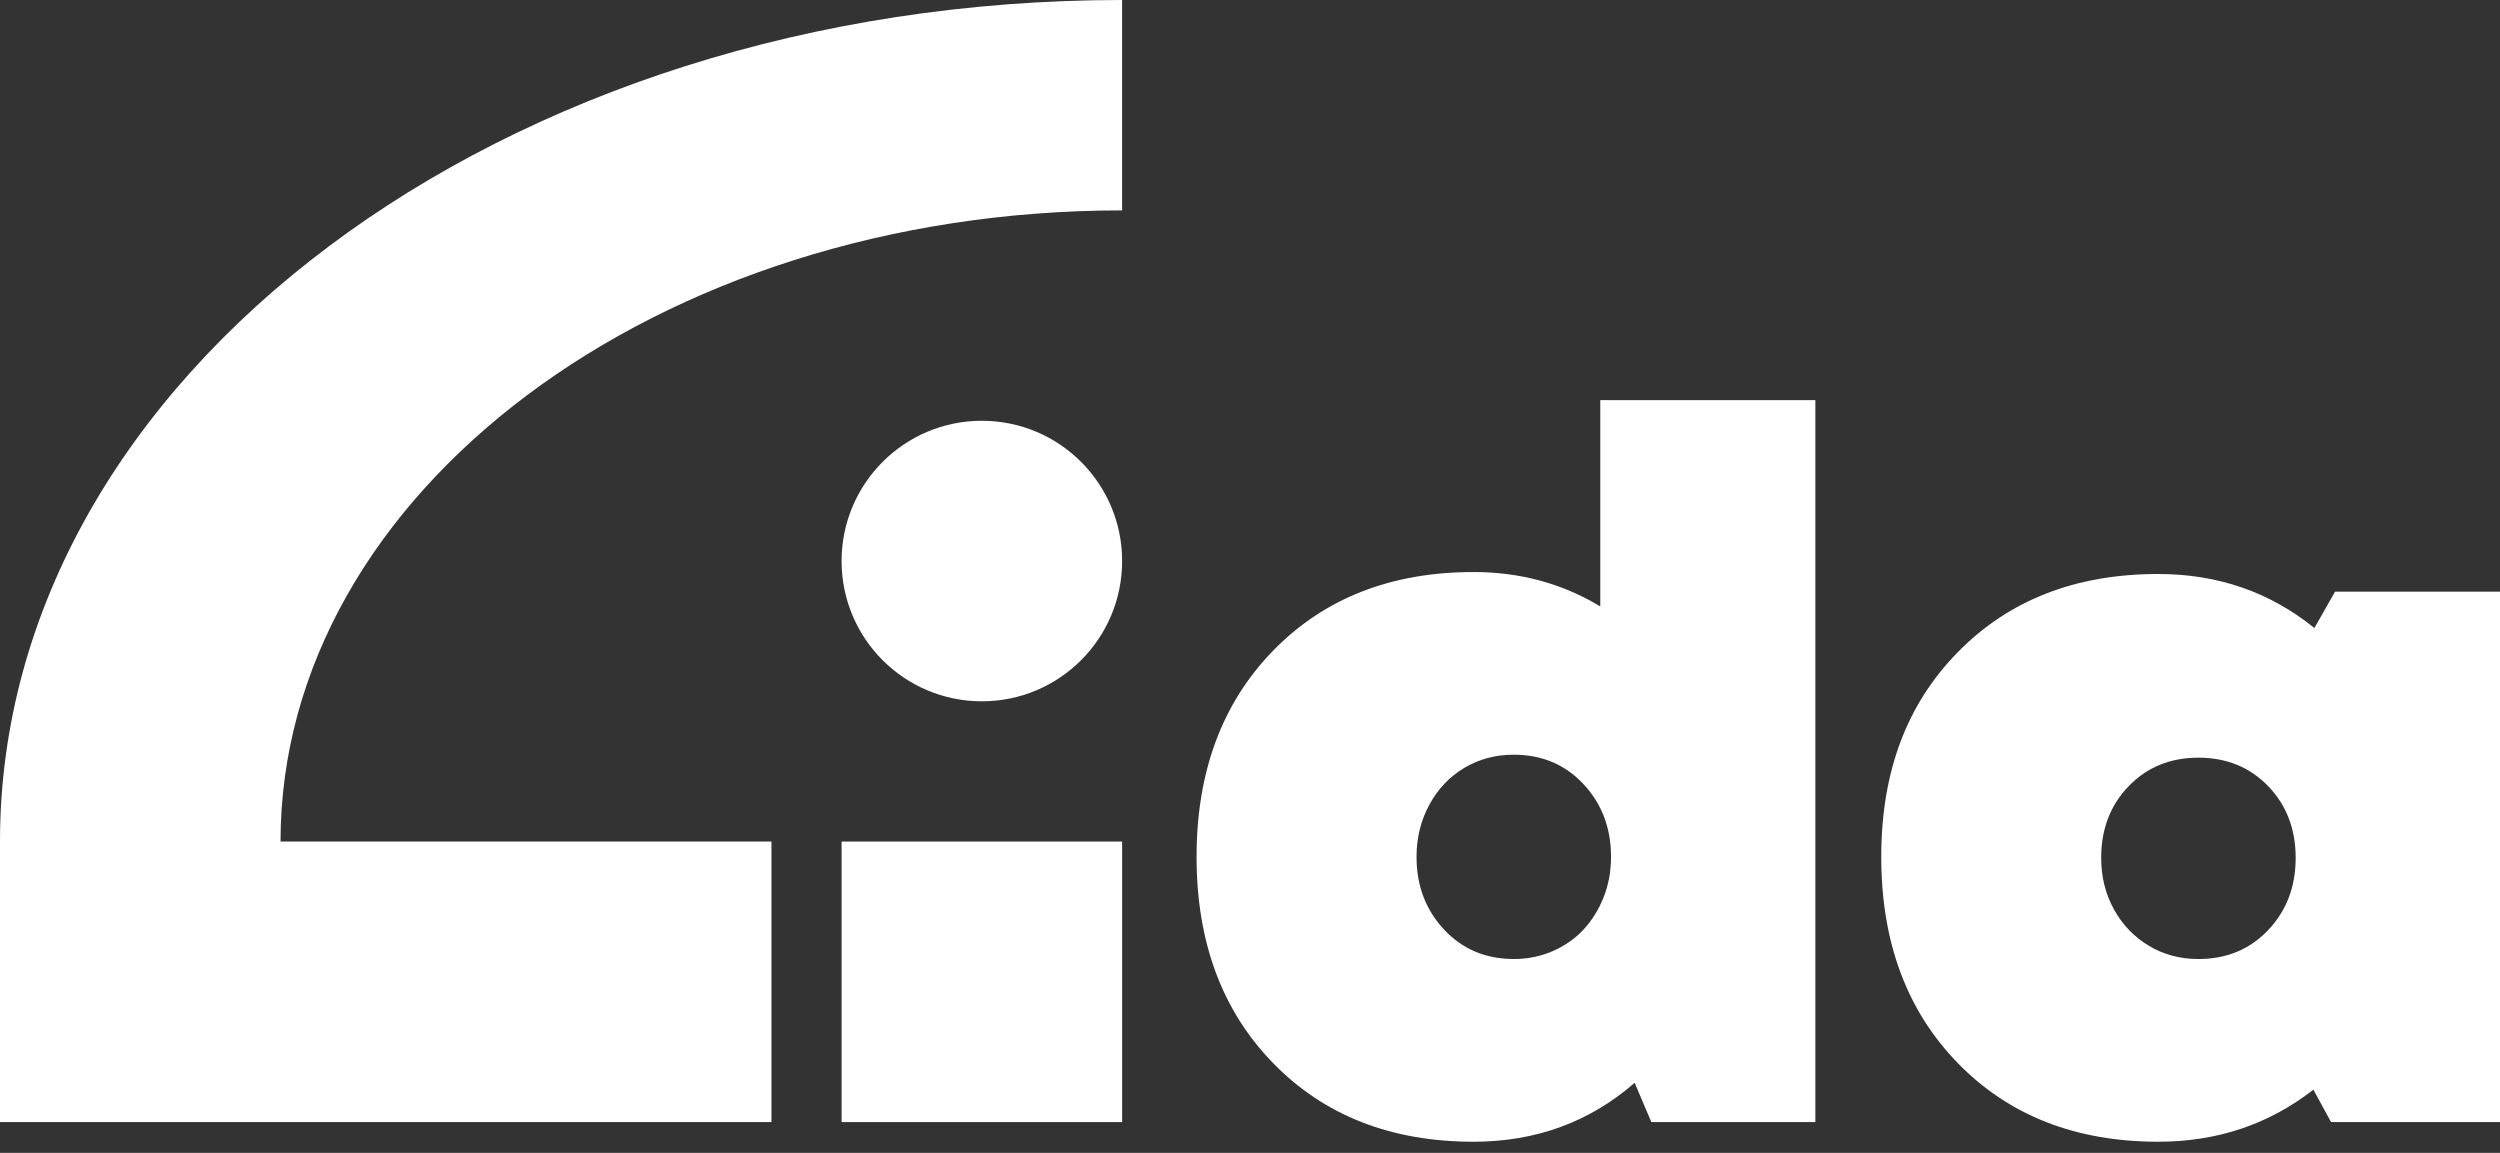
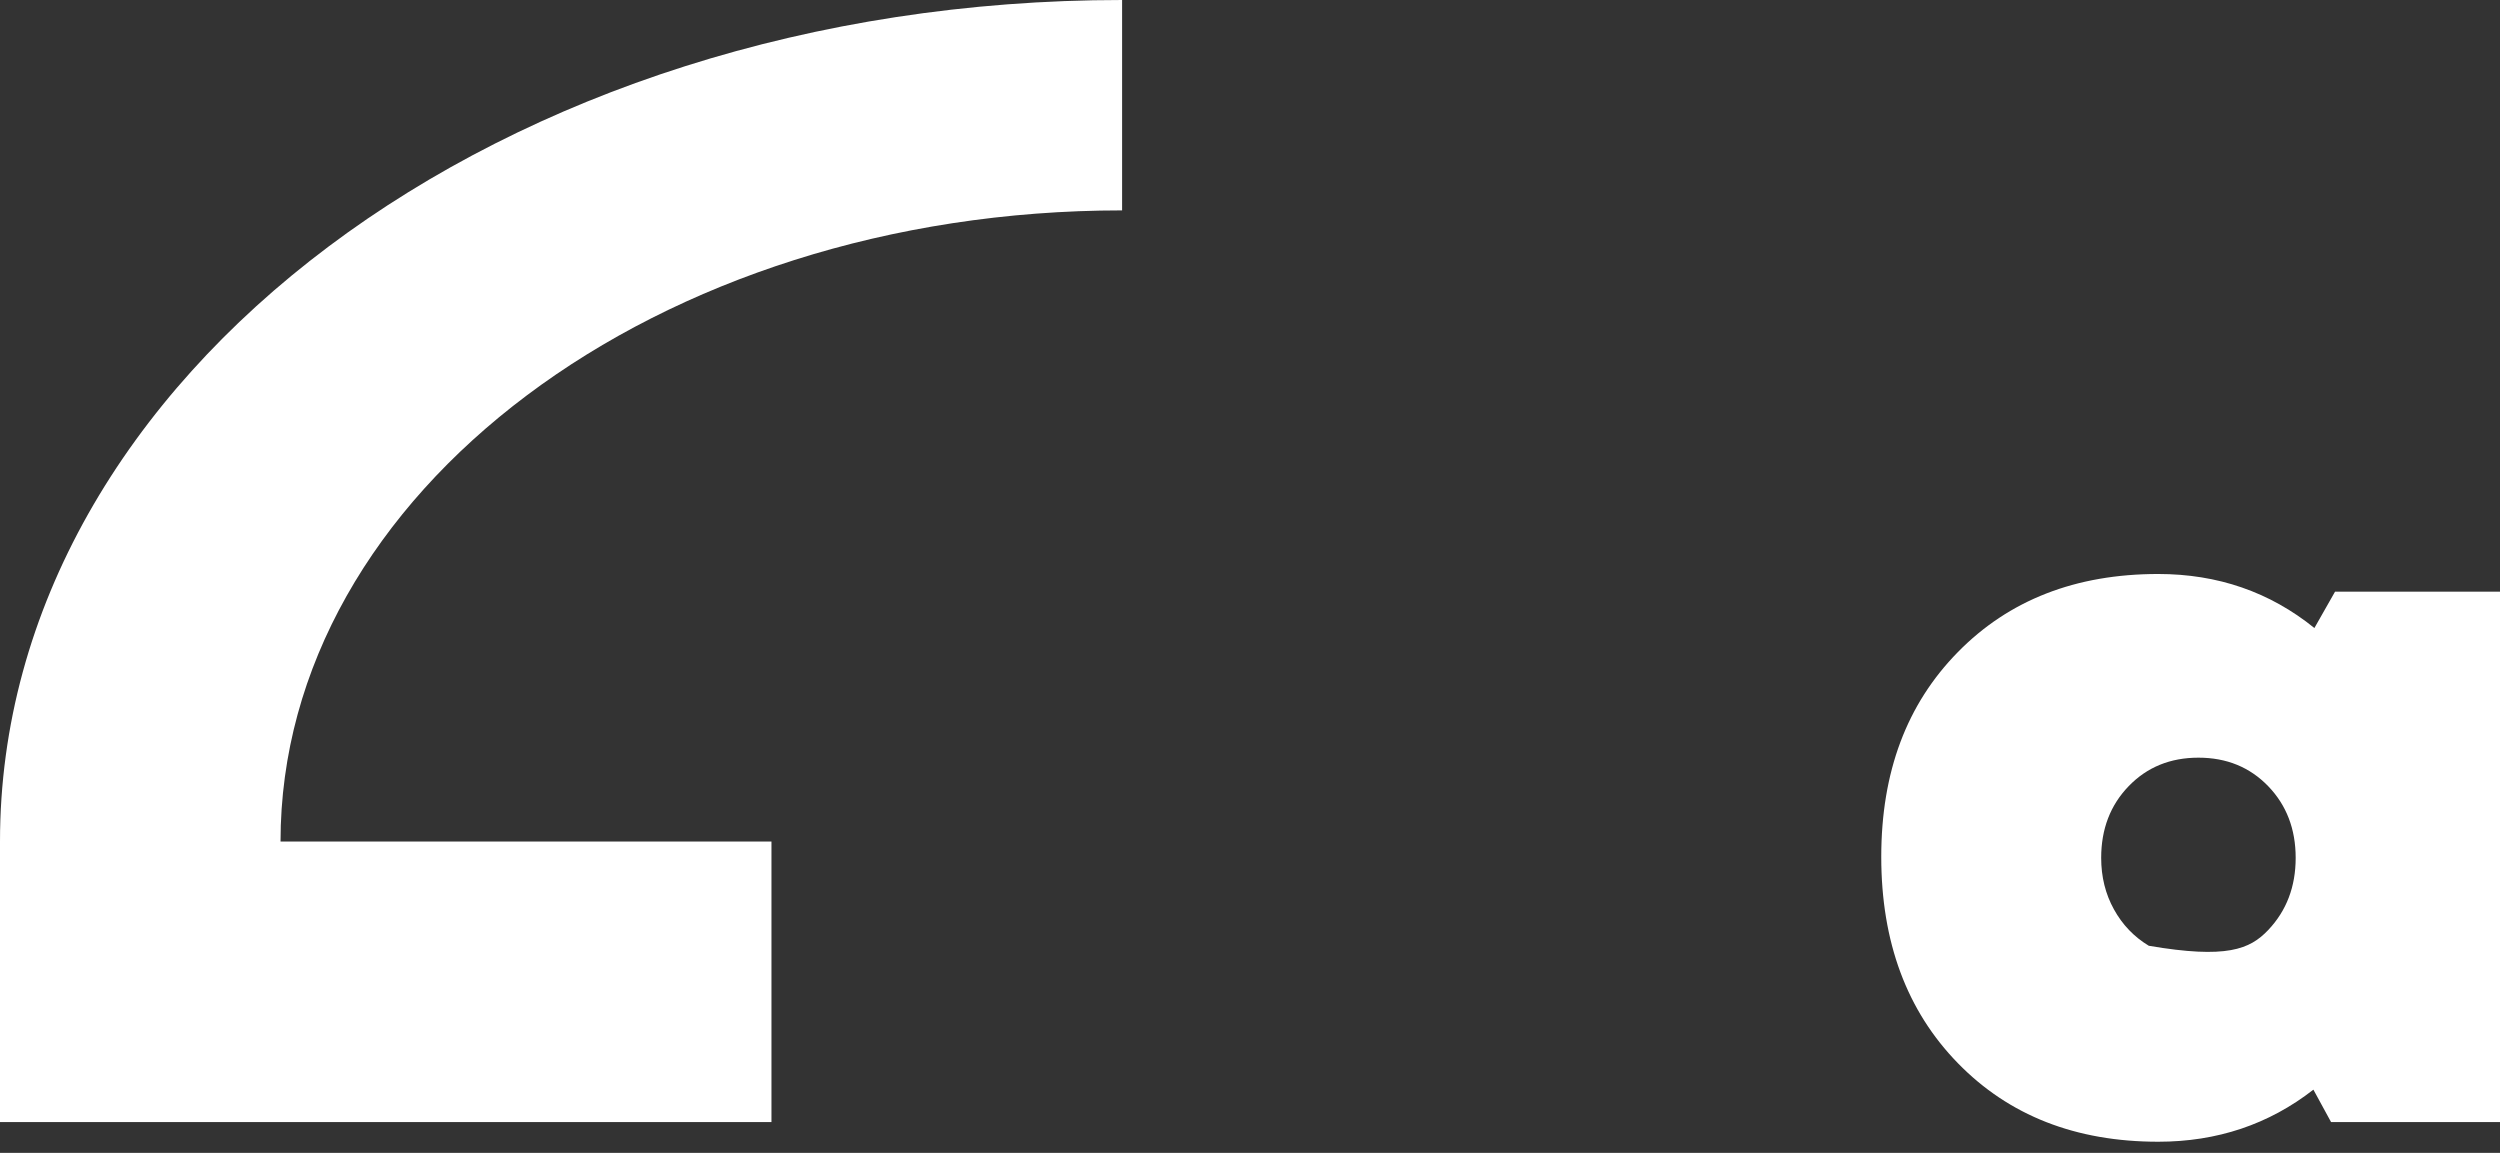
<svg xmlns="http://www.w3.org/2000/svg" width="193" height="89" viewBox="0 0 193 89" fill="none">
  <rect x="0" y="0" width="193" height="89" fill="#333333" stroke="none" />
-   <path d="M123.541 30.891H140.147V86.626H127.484L126.196 83.593C122.709 86.626 118.562 88.142 113.759 88.142C107.39 88.142 102.231 86.121 98.289 82.077C94.346 78.032 92.375 72.725 92.375 66.151C92.375 59.578 94.346 54.274 98.289 50.226C102.231 46.182 107.39 44.161 113.759 44.161C117.349 44.161 120.608 45.046 123.541 46.816V30.891ZM116.866 74.037C117.928 74.037 118.926 73.836 119.861 73.43C120.795 73.025 121.592 72.471 122.248 71.762C122.904 71.054 123.423 70.221 123.803 69.259C124.181 68.299 124.371 67.263 124.371 66.149C124.371 63.926 123.663 62.054 122.248 60.538C120.831 59.022 119.036 58.263 116.864 58.263C115.446 58.263 114.173 58.605 113.034 59.286C111.895 59.967 110.999 60.916 110.343 62.129C109.684 63.342 109.356 64.682 109.356 66.149C109.356 68.374 110.064 70.243 111.479 71.76C112.893 73.276 114.688 74.034 116.864 74.034L116.866 74.037Z" fill="white" />
-   <path d="M180.259 45.677H193V86.626H179.959L178.594 84.122C175.156 86.802 171.164 88.142 166.614 88.142C160.245 88.142 155.09 86.121 151.147 82.076C147.204 78.032 145.233 72.724 145.233 66.151C145.233 59.578 147.204 54.359 151.147 50.342C155.09 46.322 160.245 44.312 166.614 44.312C171.213 44.312 175.233 45.704 178.671 48.483L180.265 45.677H180.259ZM162.211 66.226C162.211 67.692 162.539 69.019 163.198 70.207C163.854 71.395 164.753 72.33 165.889 73.014C167.028 73.695 168.302 74.037 169.719 74.037C171.891 74.037 173.686 73.292 175.103 71.801C176.518 70.309 177.226 68.453 177.226 66.228C177.226 64.003 176.518 62.159 175.103 60.692C173.686 59.225 171.891 58.492 169.719 58.492C167.546 58.492 165.749 59.225 164.334 60.692C162.917 62.159 162.211 64.003 162.211 66.228V66.226Z" fill="white" />
-   <path d="M86.628 64.968H64.971V86.625H86.628V64.968Z" fill="white" />
-   <path d="M75.801 32.484H75.798C69.819 32.484 64.971 37.331 64.971 43.311V43.314C64.971 49.294 69.819 54.141 75.798 54.141H75.801C81.781 54.141 86.628 49.294 86.628 43.314V43.311C86.628 37.331 81.781 32.484 75.801 32.484Z" fill="white" />
+   <path d="M180.259 45.677H193V86.626H179.959L178.594 84.122C175.156 86.802 171.164 88.142 166.614 88.142C160.245 88.142 155.09 86.121 151.147 82.076C147.204 78.032 145.233 72.724 145.233 66.151C145.233 59.578 147.204 54.359 151.147 50.342C155.09 46.322 160.245 44.312 166.614 44.312C171.213 44.312 175.233 45.704 178.671 48.483L180.265 45.677H180.259ZM162.211 66.226C162.211 67.692 162.539 69.019 163.198 70.207C163.854 71.395 164.753 72.33 165.889 73.014C171.891 74.037 173.686 73.292 175.103 71.801C176.518 70.309 177.226 68.453 177.226 66.228C177.226 64.003 176.518 62.159 175.103 60.692C173.686 59.225 171.891 58.492 169.719 58.492C167.546 58.492 165.749 59.225 164.334 60.692C162.917 62.159 162.211 64.003 162.211 66.228V66.226Z" fill="white" />
  <path d="M21.657 64.969H59.557V86.626H0V64.969C0 29.085 38.785 0 86.626 0V16.242C50.742 16.242 21.657 38.054 21.657 64.969Z" fill="white" />
</svg>